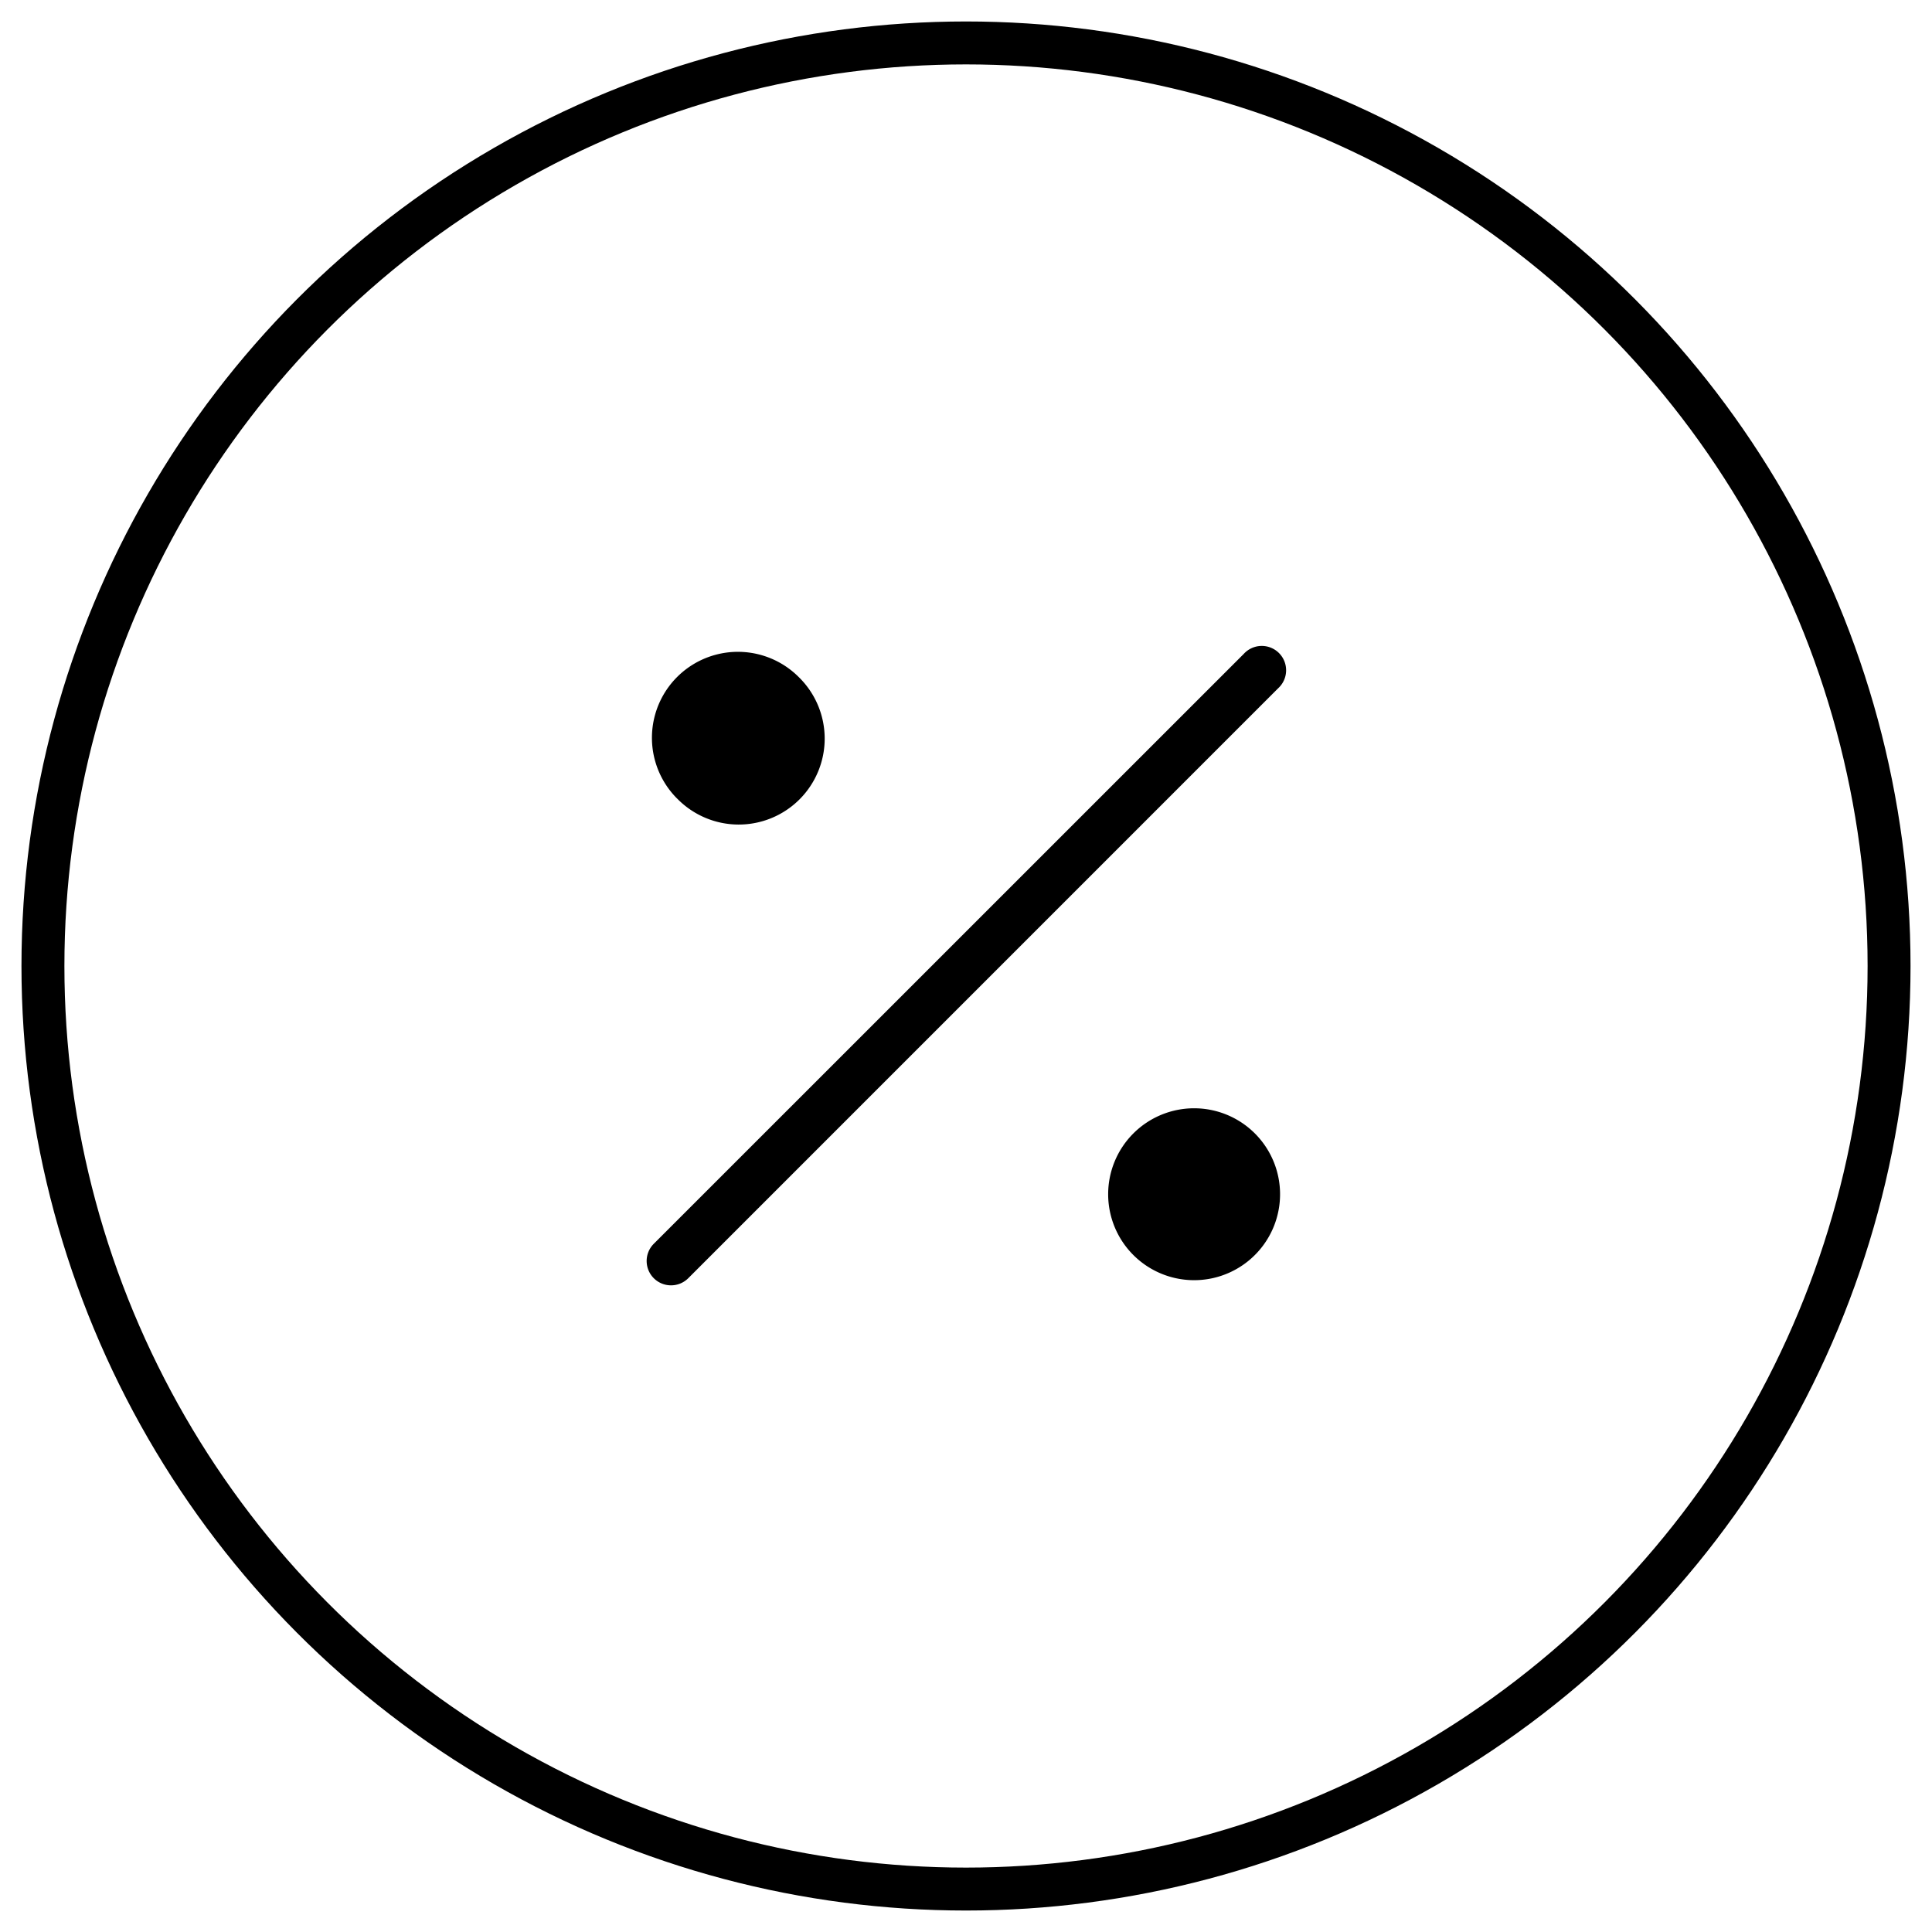
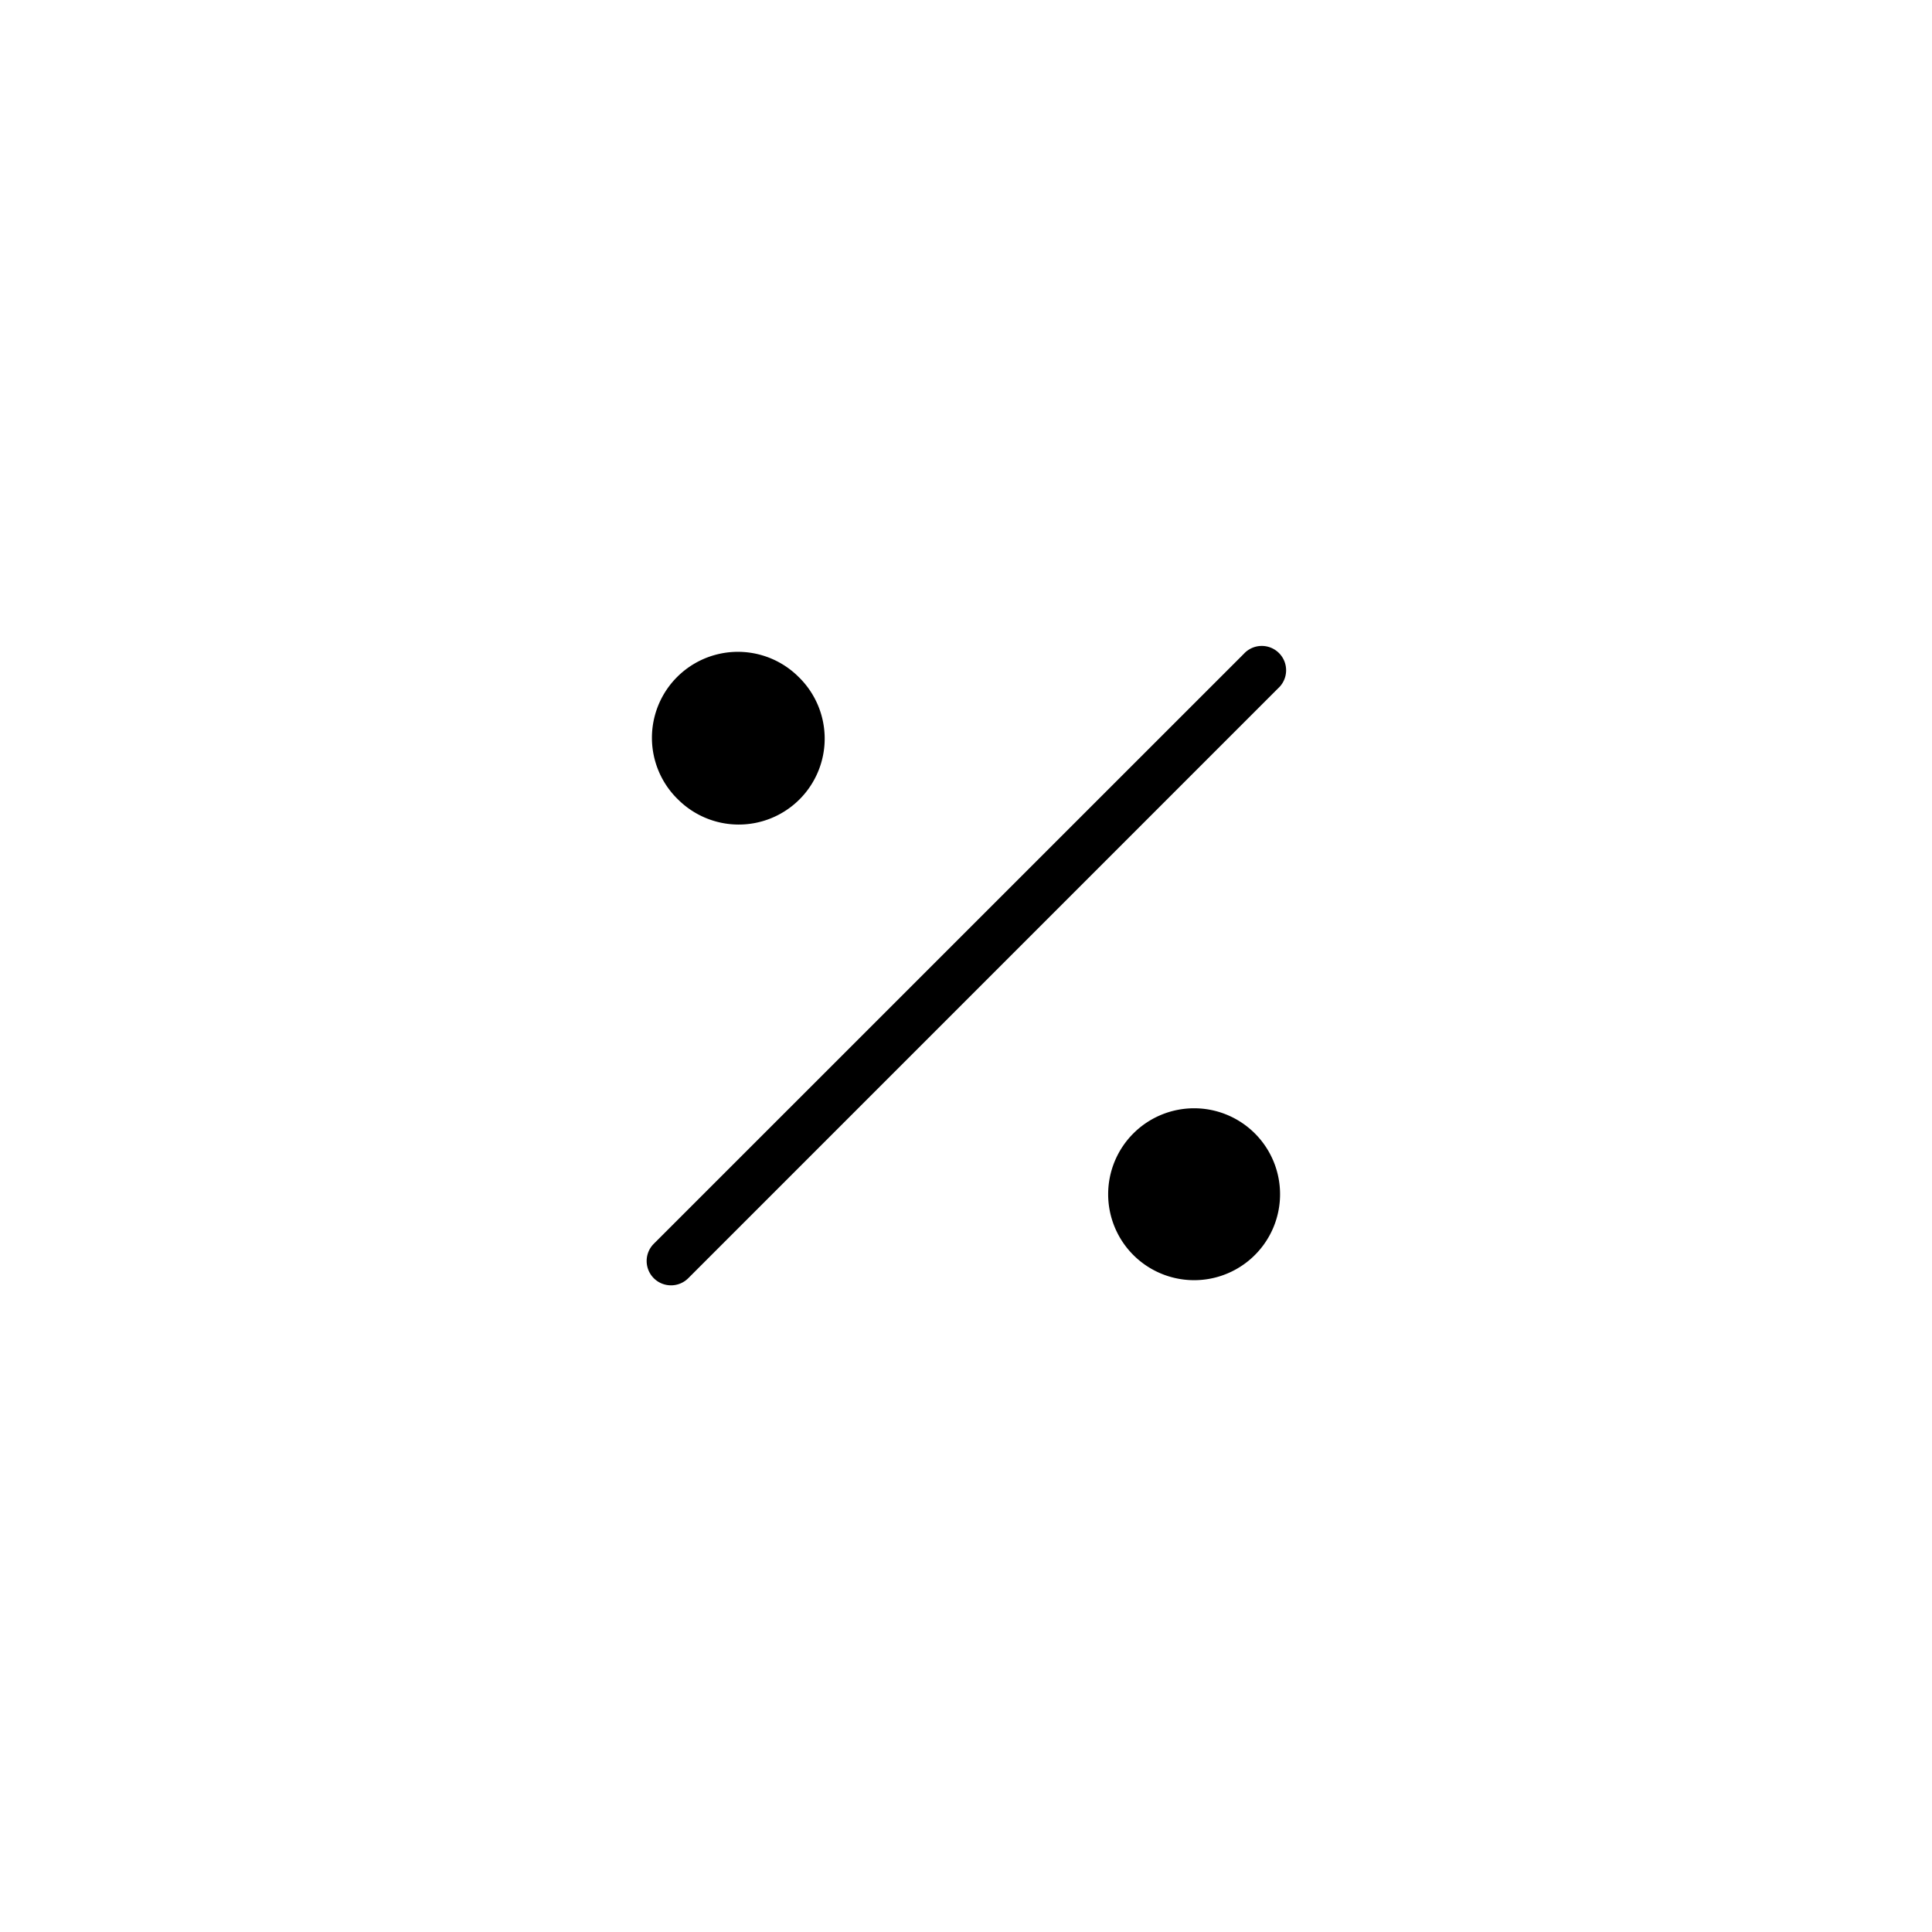
<svg xmlns="http://www.w3.org/2000/svg" width="45" height="45" viewBox="0 0 45 45">
  <g fill="none" fill-rule="evenodd">
    <g fill="#000" fill-rule="nonzero">
      <path d="M15.627 29.938a.567.567 0 0 1-.4-.967L28.97 15.23a.567.567 0 1 1 .801.801L16.03 29.773a.567.567 0 0 1-.402.165zM17.189 20.375a3.187 3.187 0 1 1 0 0zm-1.416-1.774a2.002 2.002 0 1 0 2.829-2.833 2.002 2.002 0 0 0-2.83 2.833zM27.814 31a3.187 3.187 0 1 1 0 0zm0-5.186a2.002 2.002 0 0 0-1.416 3.418 2.002 2.002 0 1 0 1.416-3.418z" />
    </g>
-     <circle cx="21.5" cy="21.5" r="21.5" stroke="#000" transform="translate(1 1)" />
  </g>
</svg>